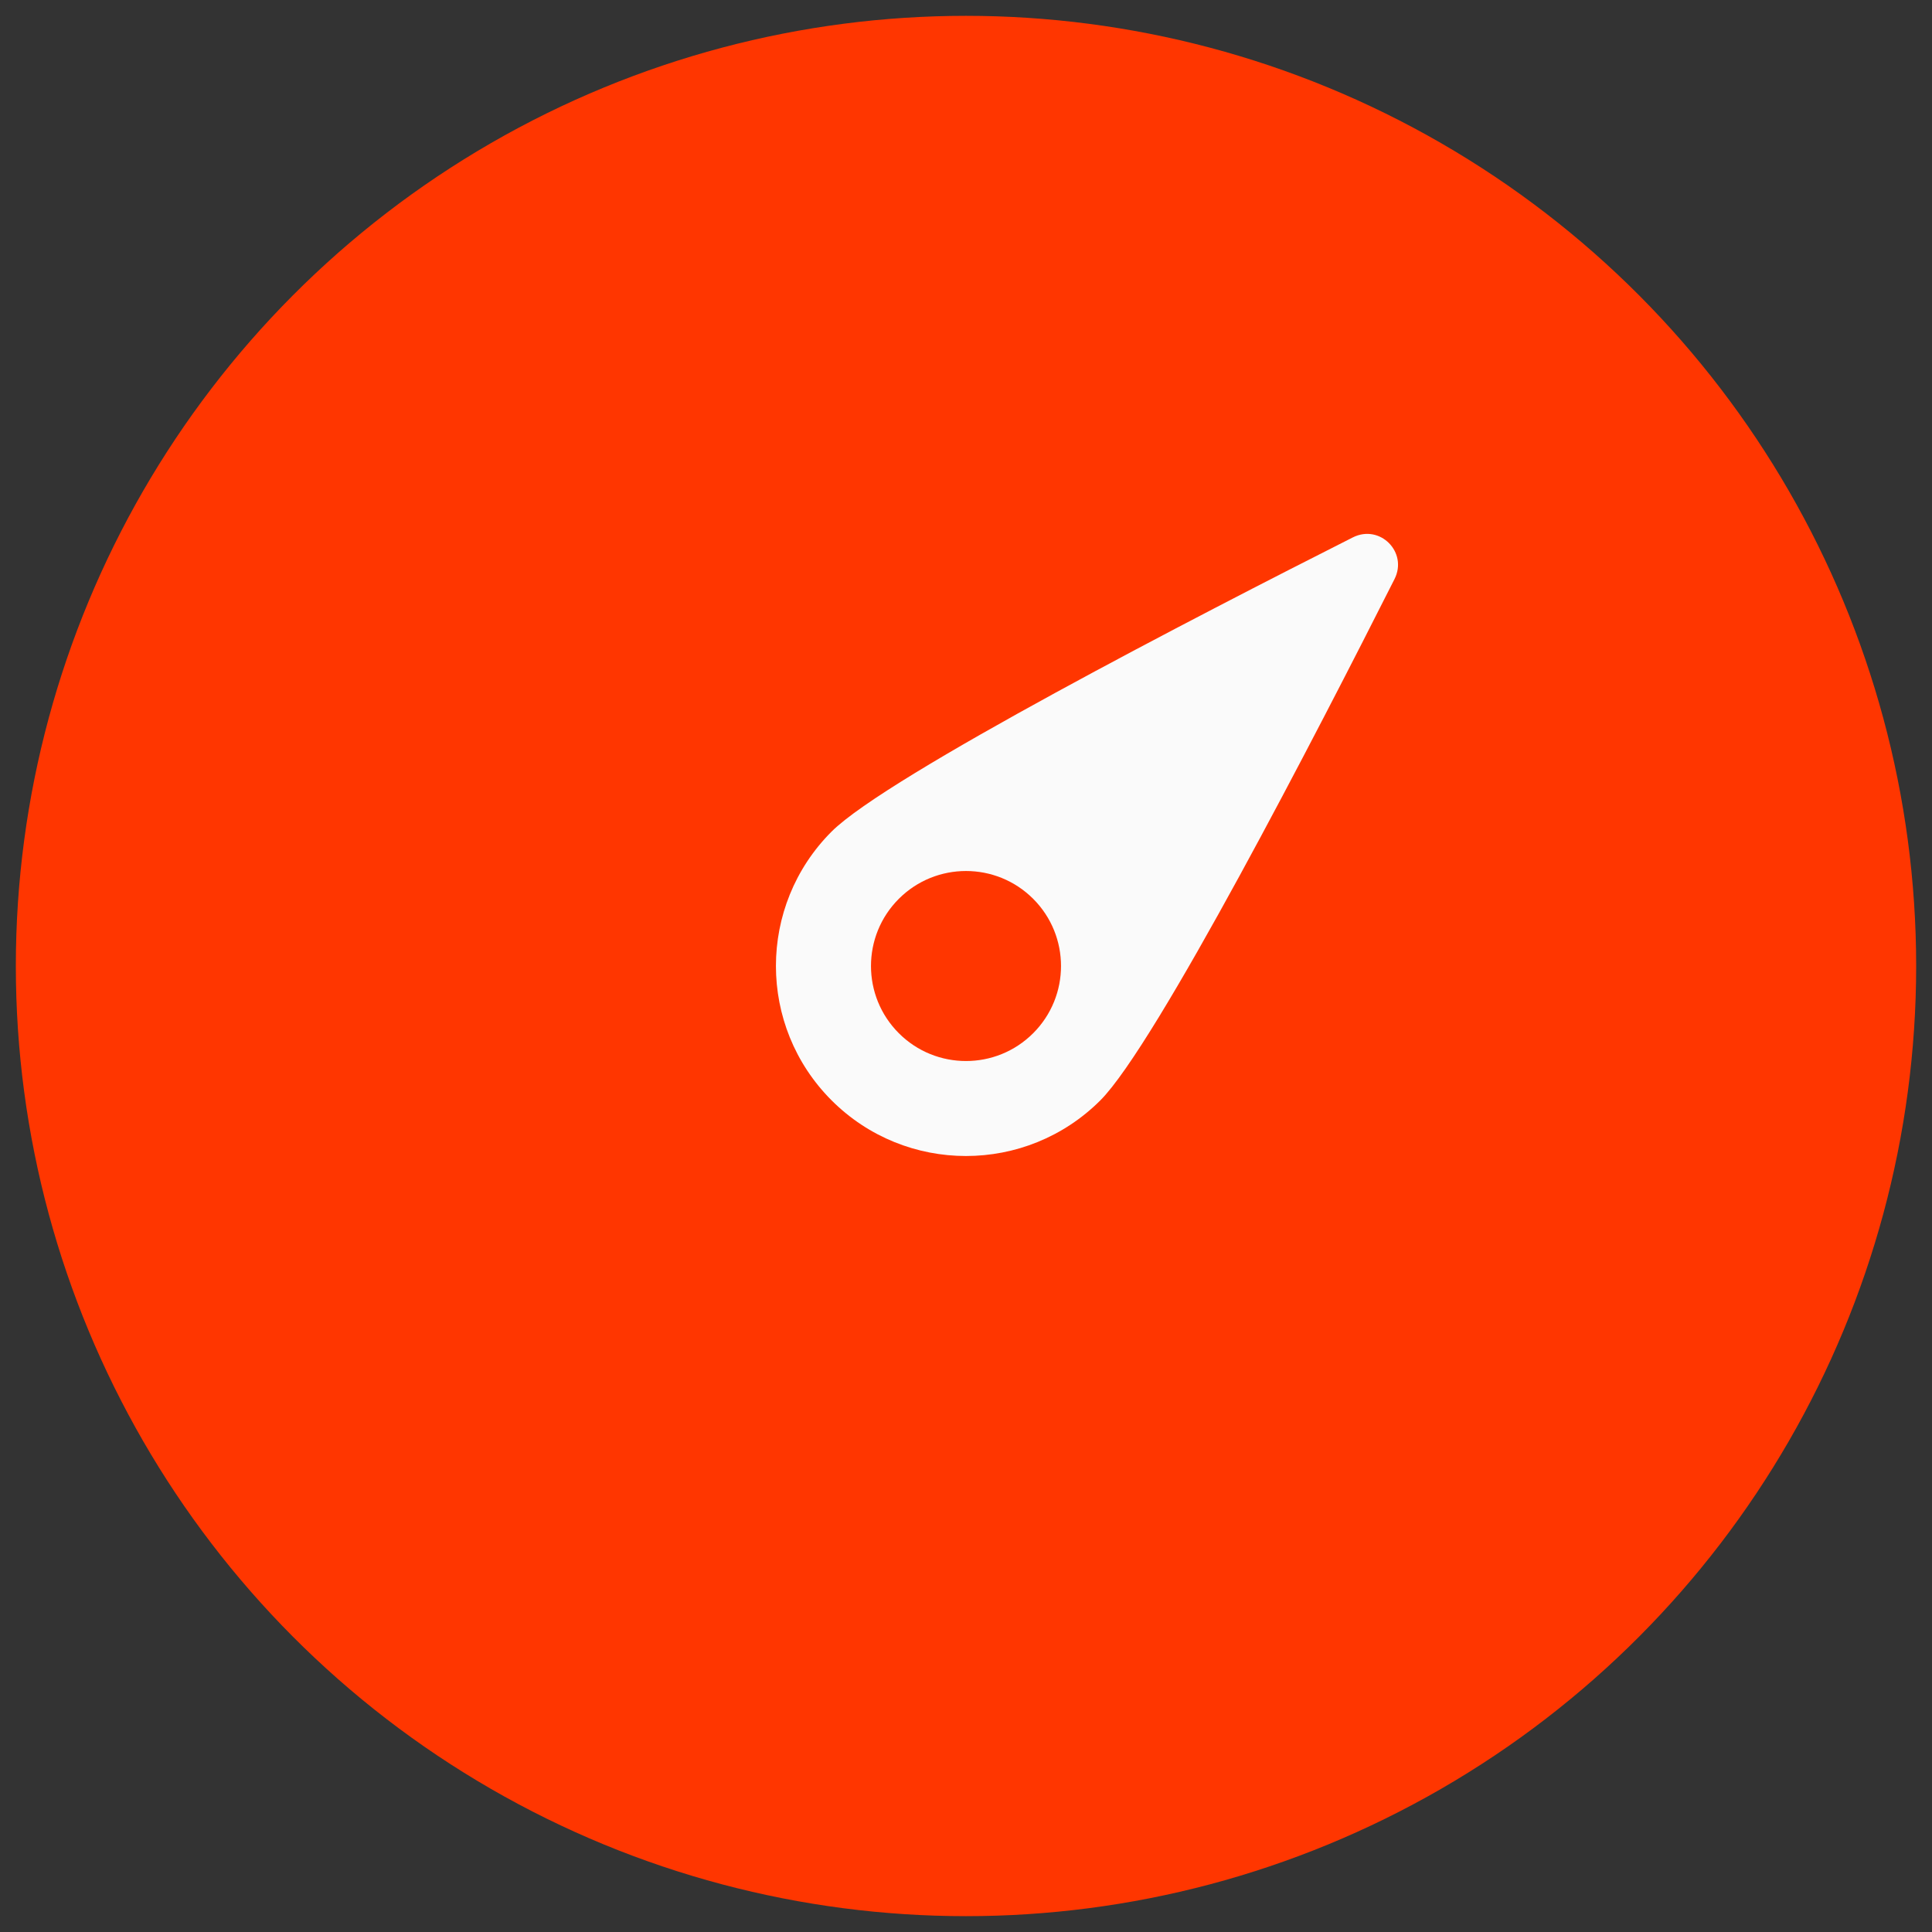
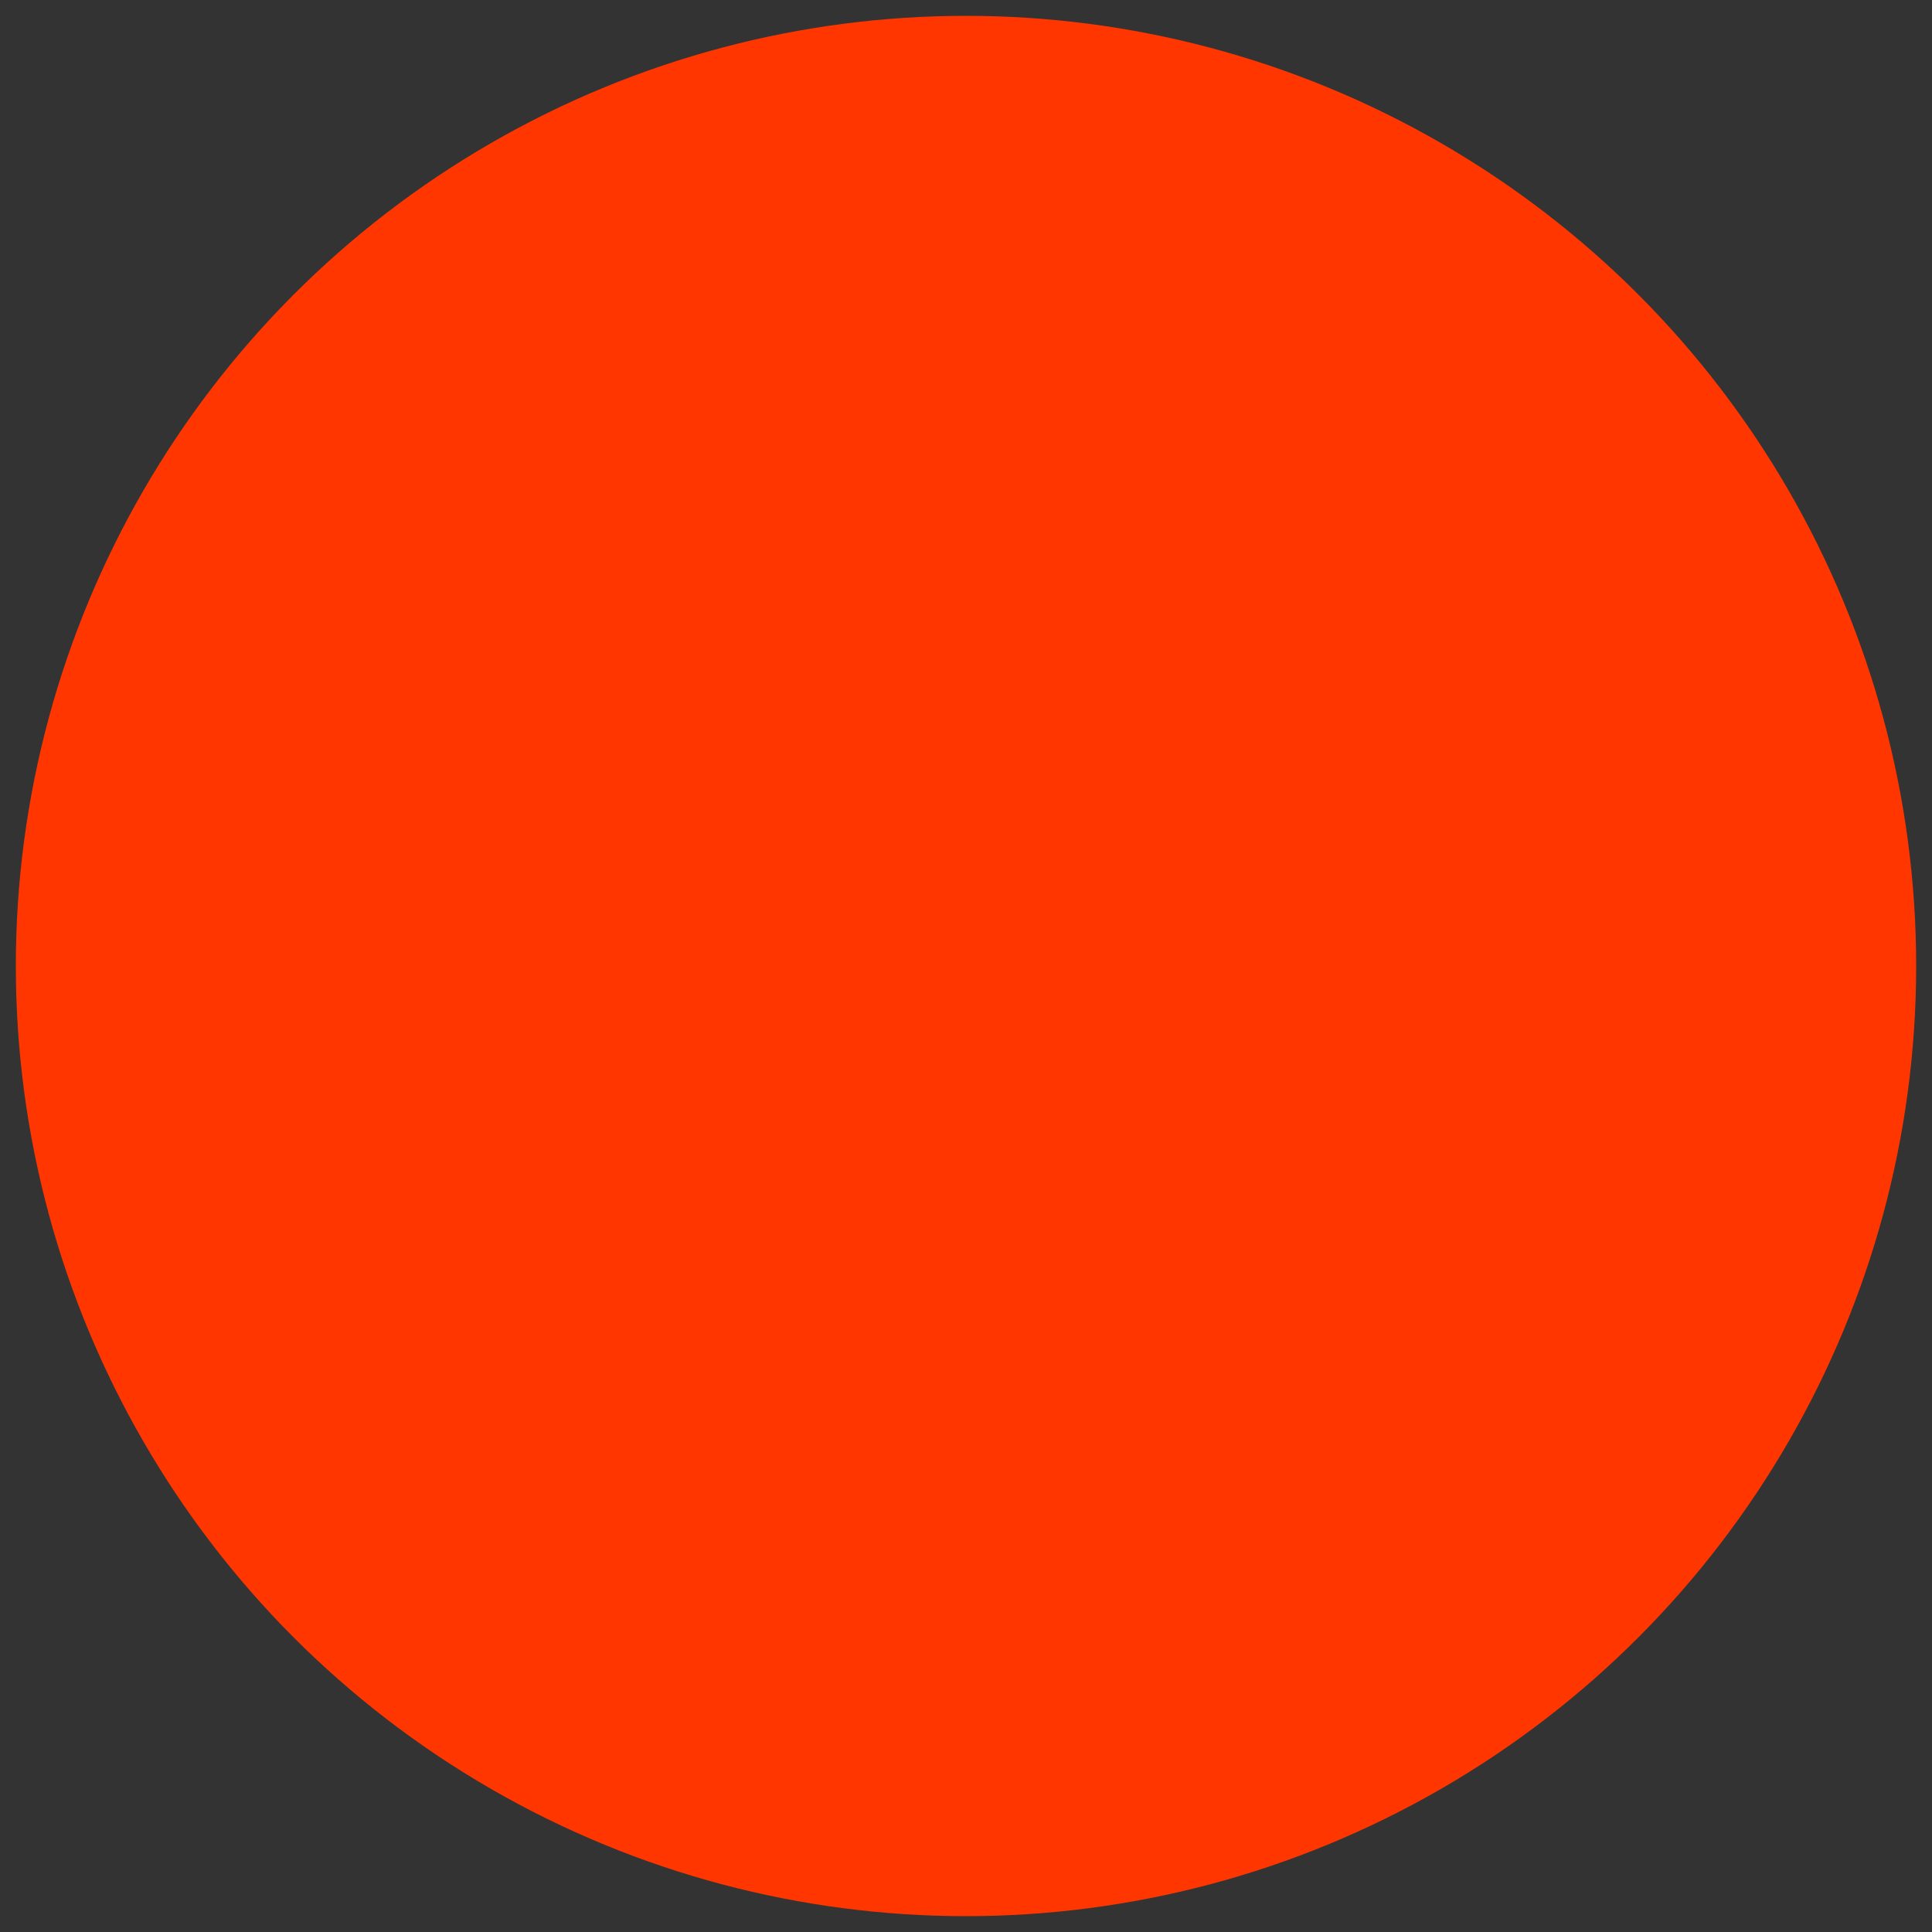
<svg xmlns="http://www.w3.org/2000/svg" width="61" height="61" viewBox="0 0 61 61" fill="none">
  <rect x="0" y="0" width="61" height="61" fill="#333333" stroke="none" />
  <circle cx="30.5" cy="30.5" r="30" fill="#FF3600" />
-   <path d="M34.742 34.742C32.398 37.085 28.599 37.085 26.256 34.742C23.913 32.399 23.913 28.6 26.256 26.256C28.016 24.497 37.899 19.399 42.713 16.968C43.566 16.538 44.46 17.432 44.029 18.285C41.599 23.099 36.501 32.982 34.742 34.742Z" fill="#FAFAFA" />
-   <path d="M32.621 32.622C31.45 33.793 29.55 33.793 28.379 32.622C27.207 31.45 27.207 29.551 28.379 28.379C29.55 27.208 31.45 27.208 32.621 28.379C33.793 29.551 33.793 31.45 32.621 32.622Z" fill="#FF3600" />
</svg>